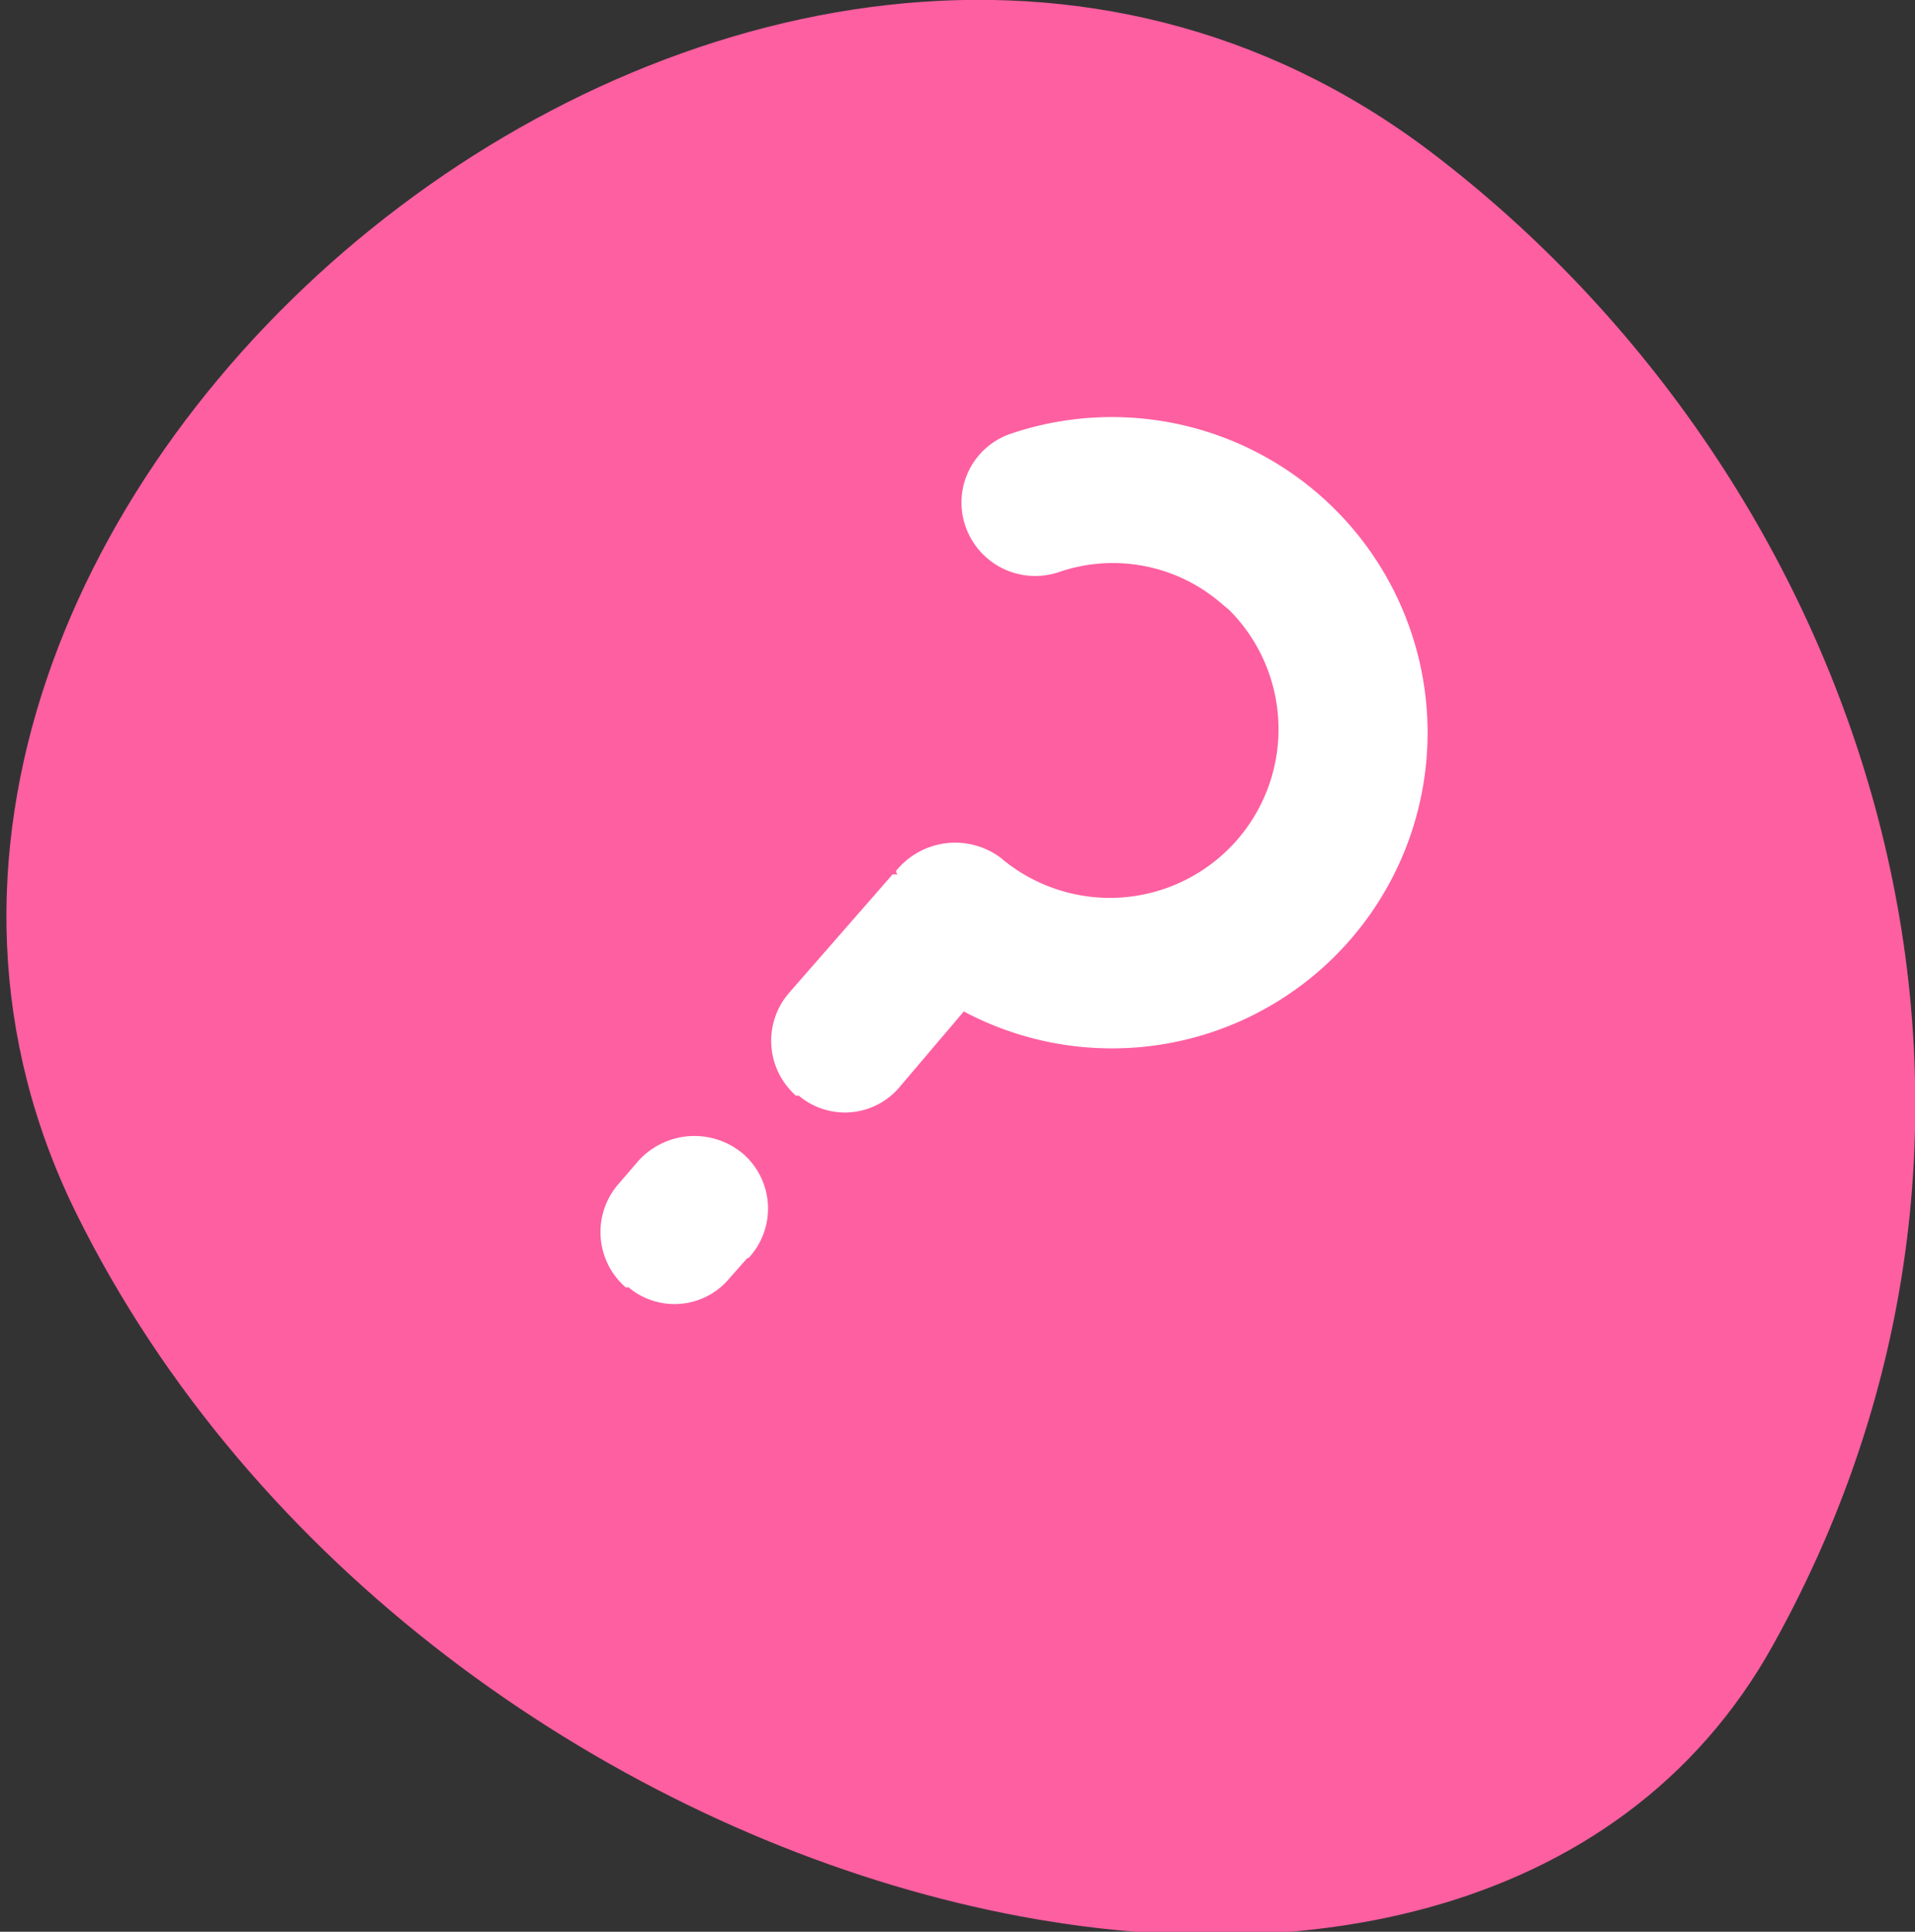
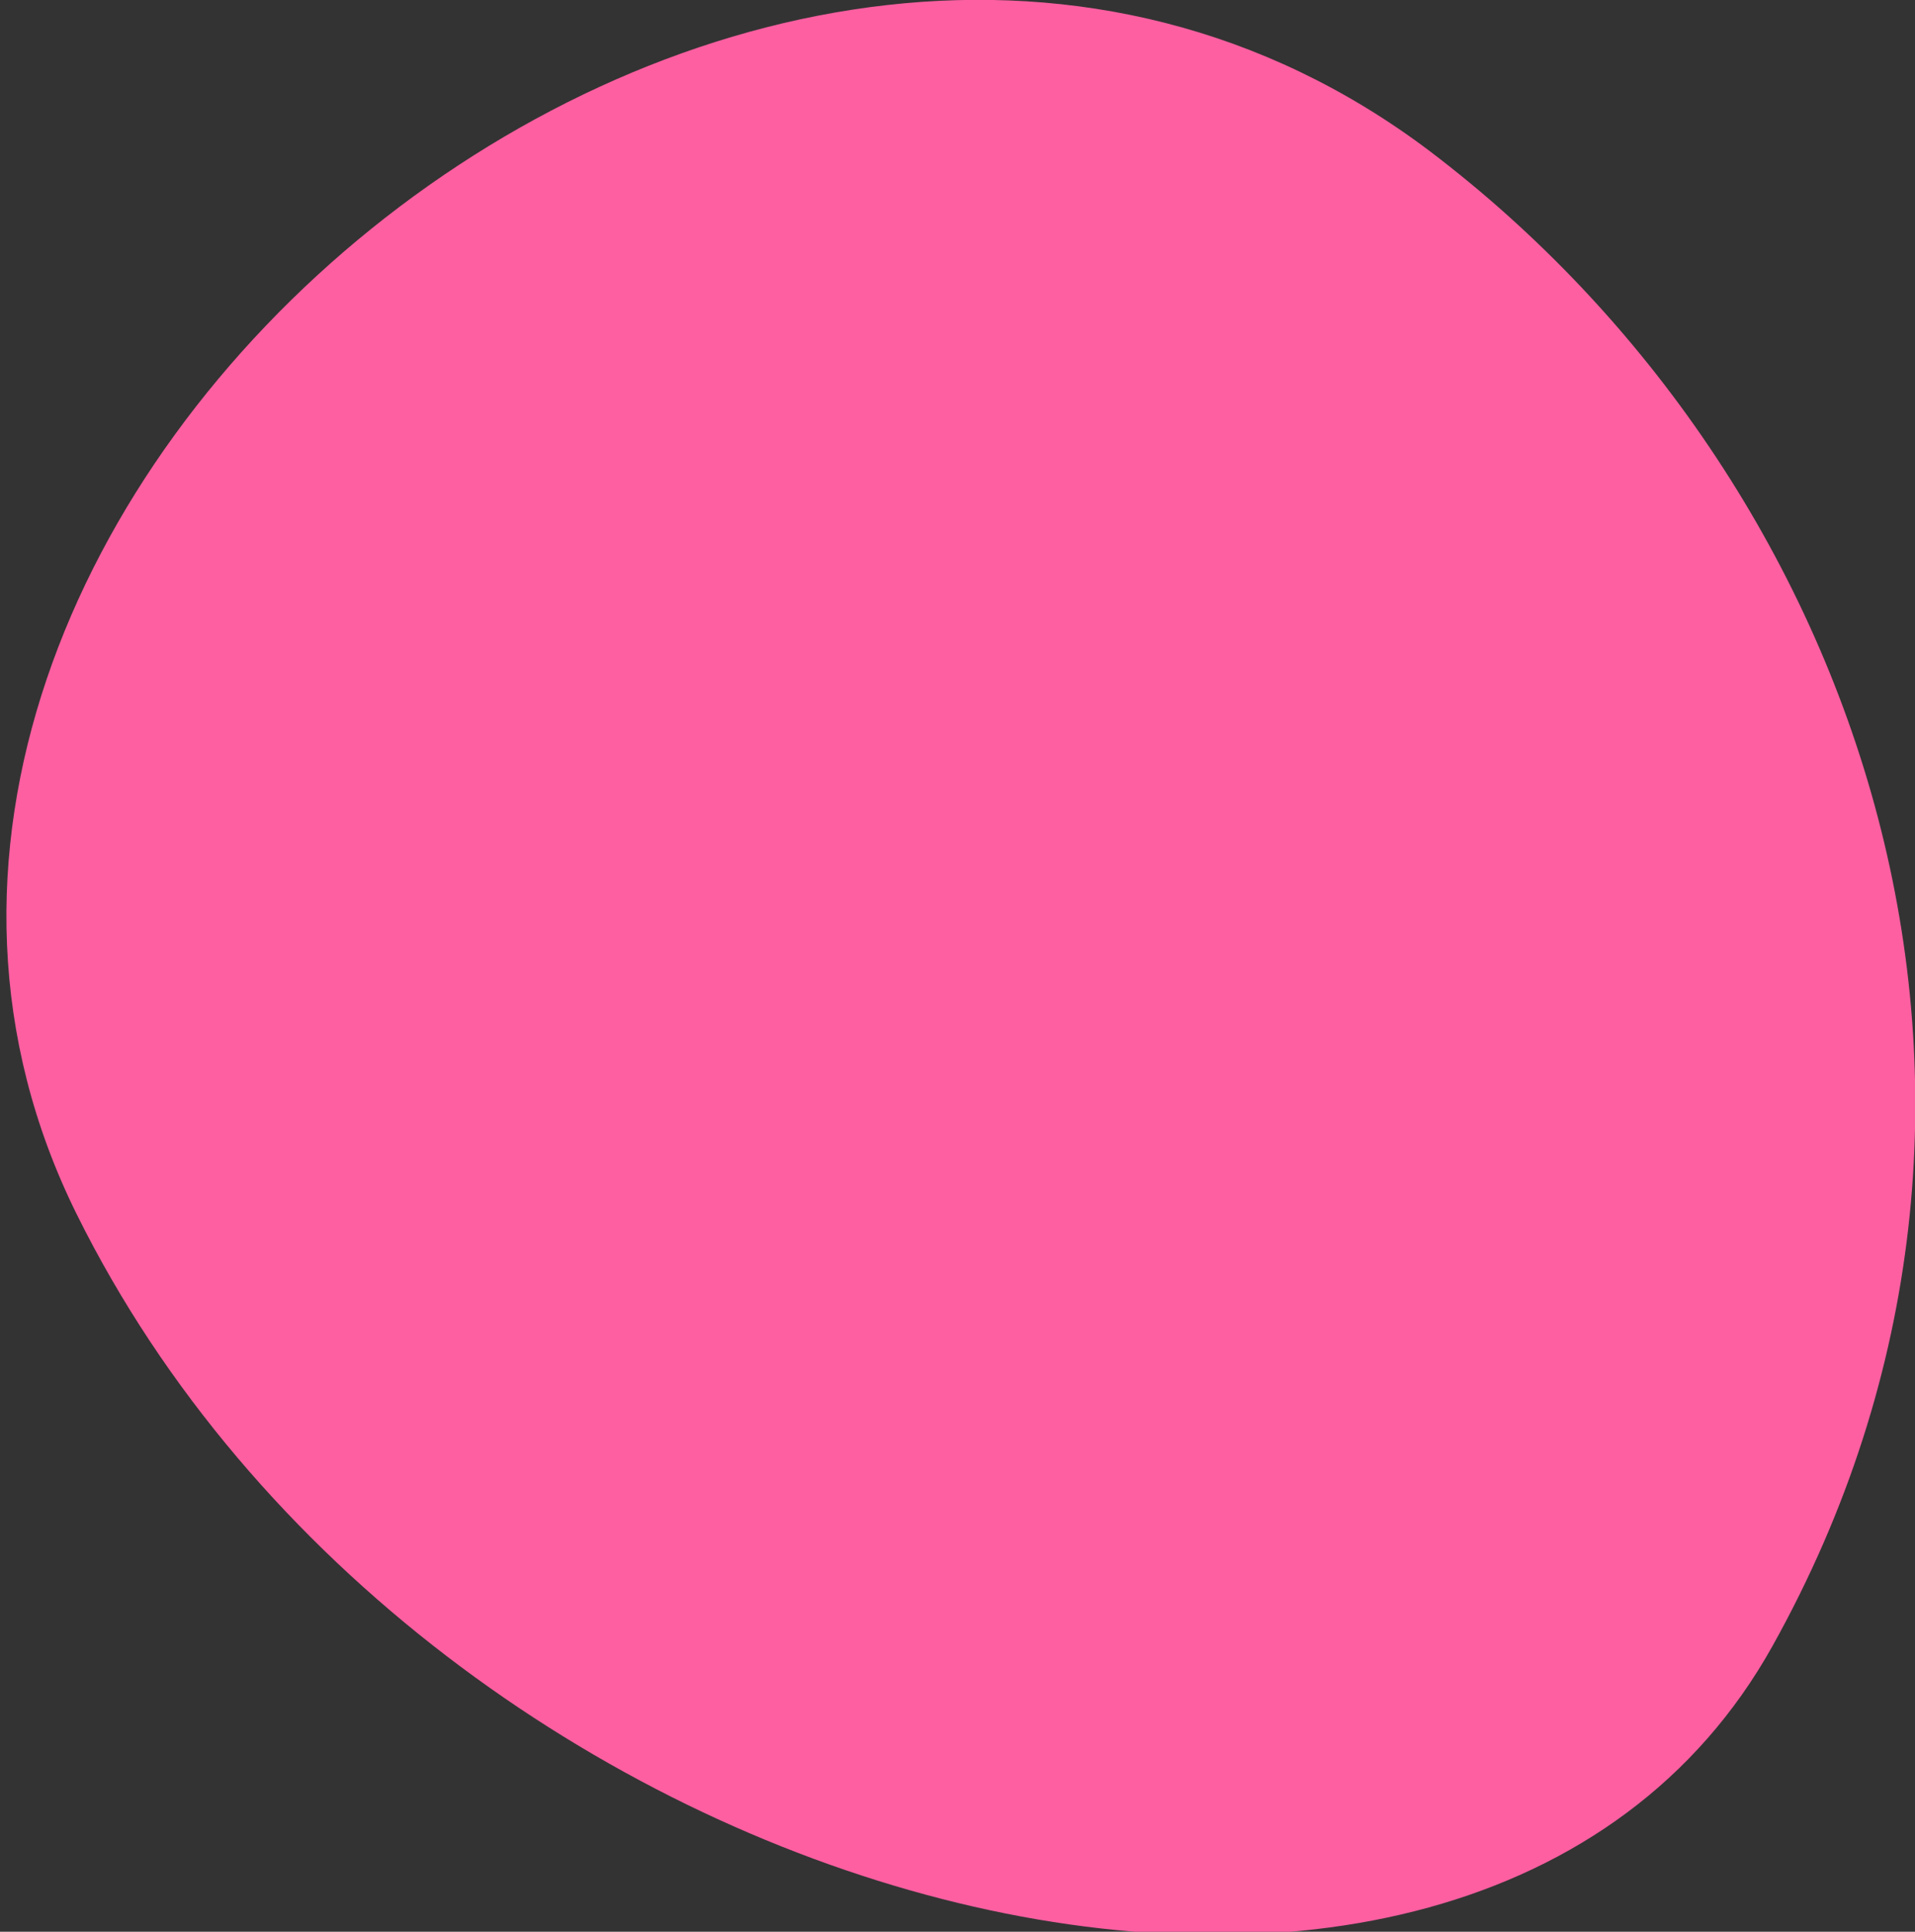
<svg xmlns="http://www.w3.org/2000/svg" id="Layer_1" data-name="Layer 1" viewBox="0 0 33.49 33.78">
  <rect x="0" y="0" width="33.49" height="33.78" fill="#333333" stroke="none" />
  <defs>
    <style>.cls-1{fill:none;}.cls-2{clip-path:url(#clip-path);}.cls-3{fill:#fe5fa1;}.cls-4{fill:#fff;}</style>
    <clipPath id="clip-path">
      <rect class="cls-1" x="-9.82" y="-32.12" width="118.2" height="91.96" transform="translate(18.7 54.92) rotate(-69.03)" />
    </clipPath>
  </defs>
  <g id="Group_45135" data-name="Group 45135">
    <g class="cls-2">
      <g id="Group_43547" data-name="Group 43547">
        <path id="Path_587020" data-name="Path 587020" class="cls-3" d="M25,2.64C13.31-6.18-4.77,8.89,1.34,21.23S25.69,38.31,31,28.78,32.6,8.4,25,2.64" />
-         <path id="Path_587023" data-name="Path 587023" class="cls-4" d="M16.87,17.67,15.74,19a1.25,1.25,0,0,1-1.77.16l-.05,0a1.28,1.28,0,0,1-.11-1.81l1.8-2.06s0,0,.06,0,0,0,0-.06A1.33,1.33,0,0,1,17.5,15a2.95,2.95,0,0,0,4-4.33l-.12-.1A2.9,2.9,0,0,0,18.53,10a1.29,1.29,0,0,1-1.65-.81h0a1.27,1.27,0,0,1,.81-1.61h0a5.52,5.52,0,1,1-.83,10.11M13.07,22l-.31.35a1.25,1.25,0,0,1-1.77.16.1.1,0,0,1-.05,0,1.28,1.28,0,0,1-.12-1.81l.31-.36A1.32,1.32,0,0,1,13,20.18,1.27,1.27,0,0,1,13.09,22l0,0" />
      </g>
    </g>
  </g>
</svg>